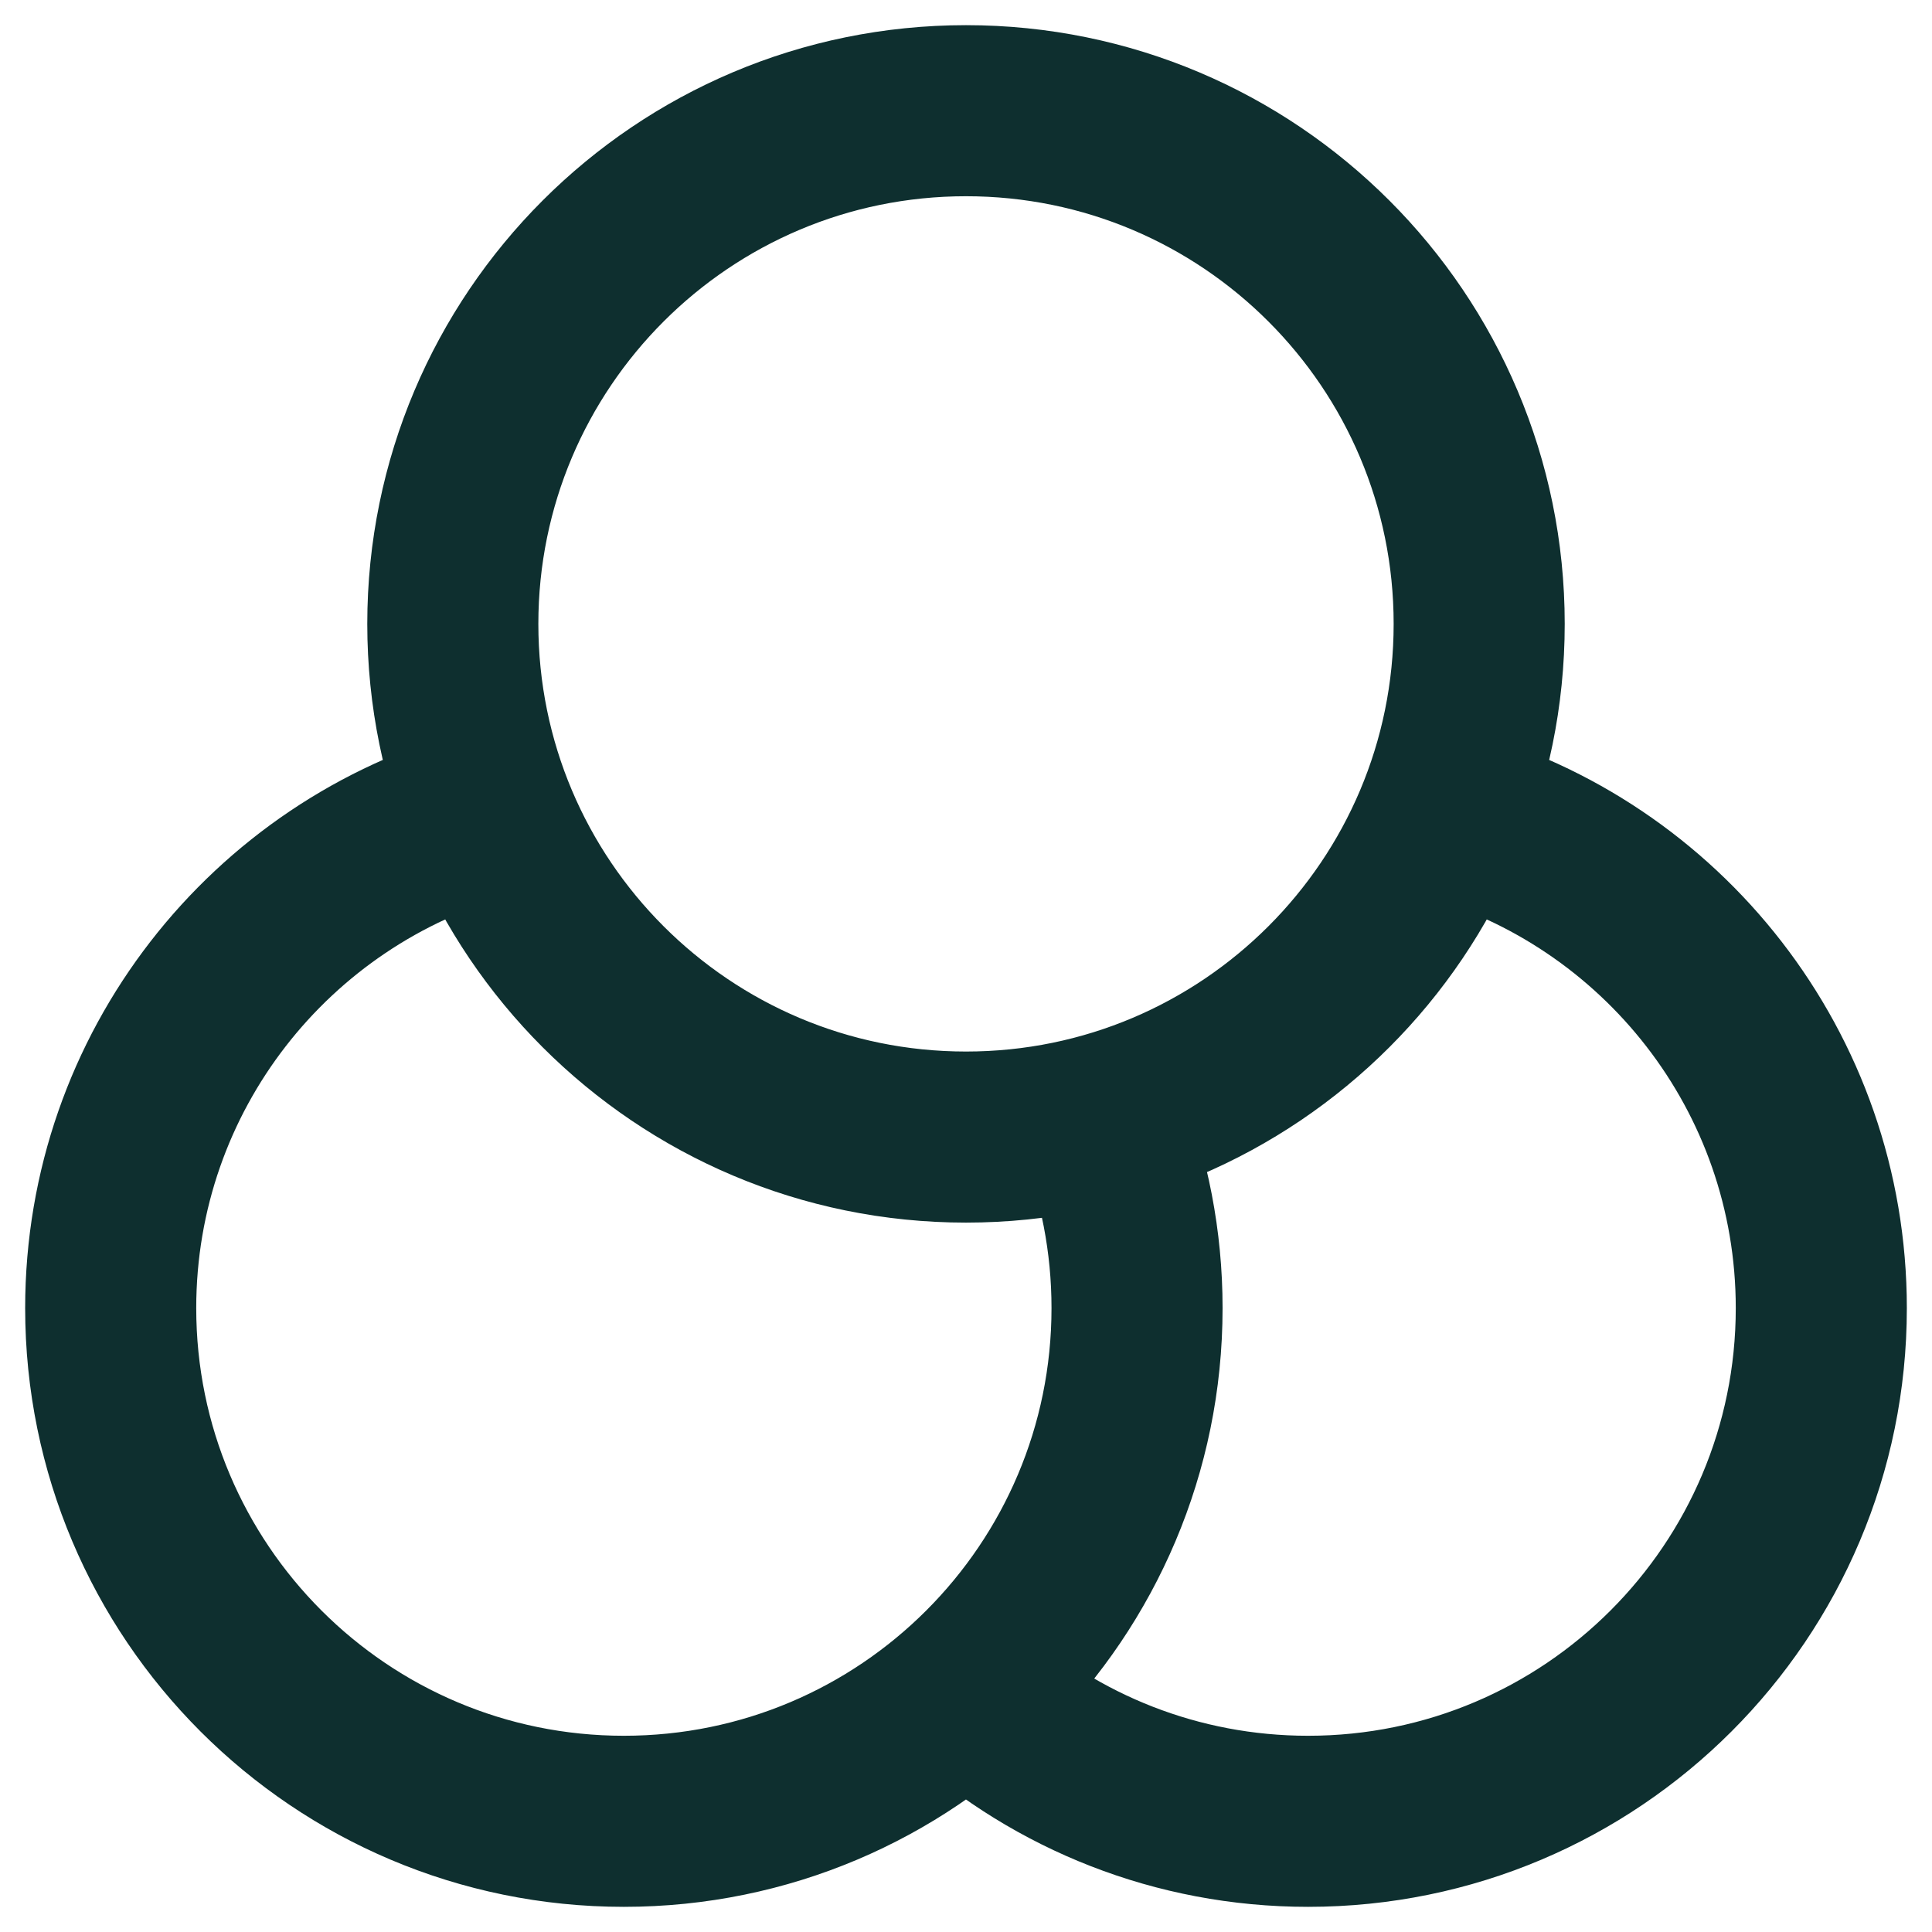
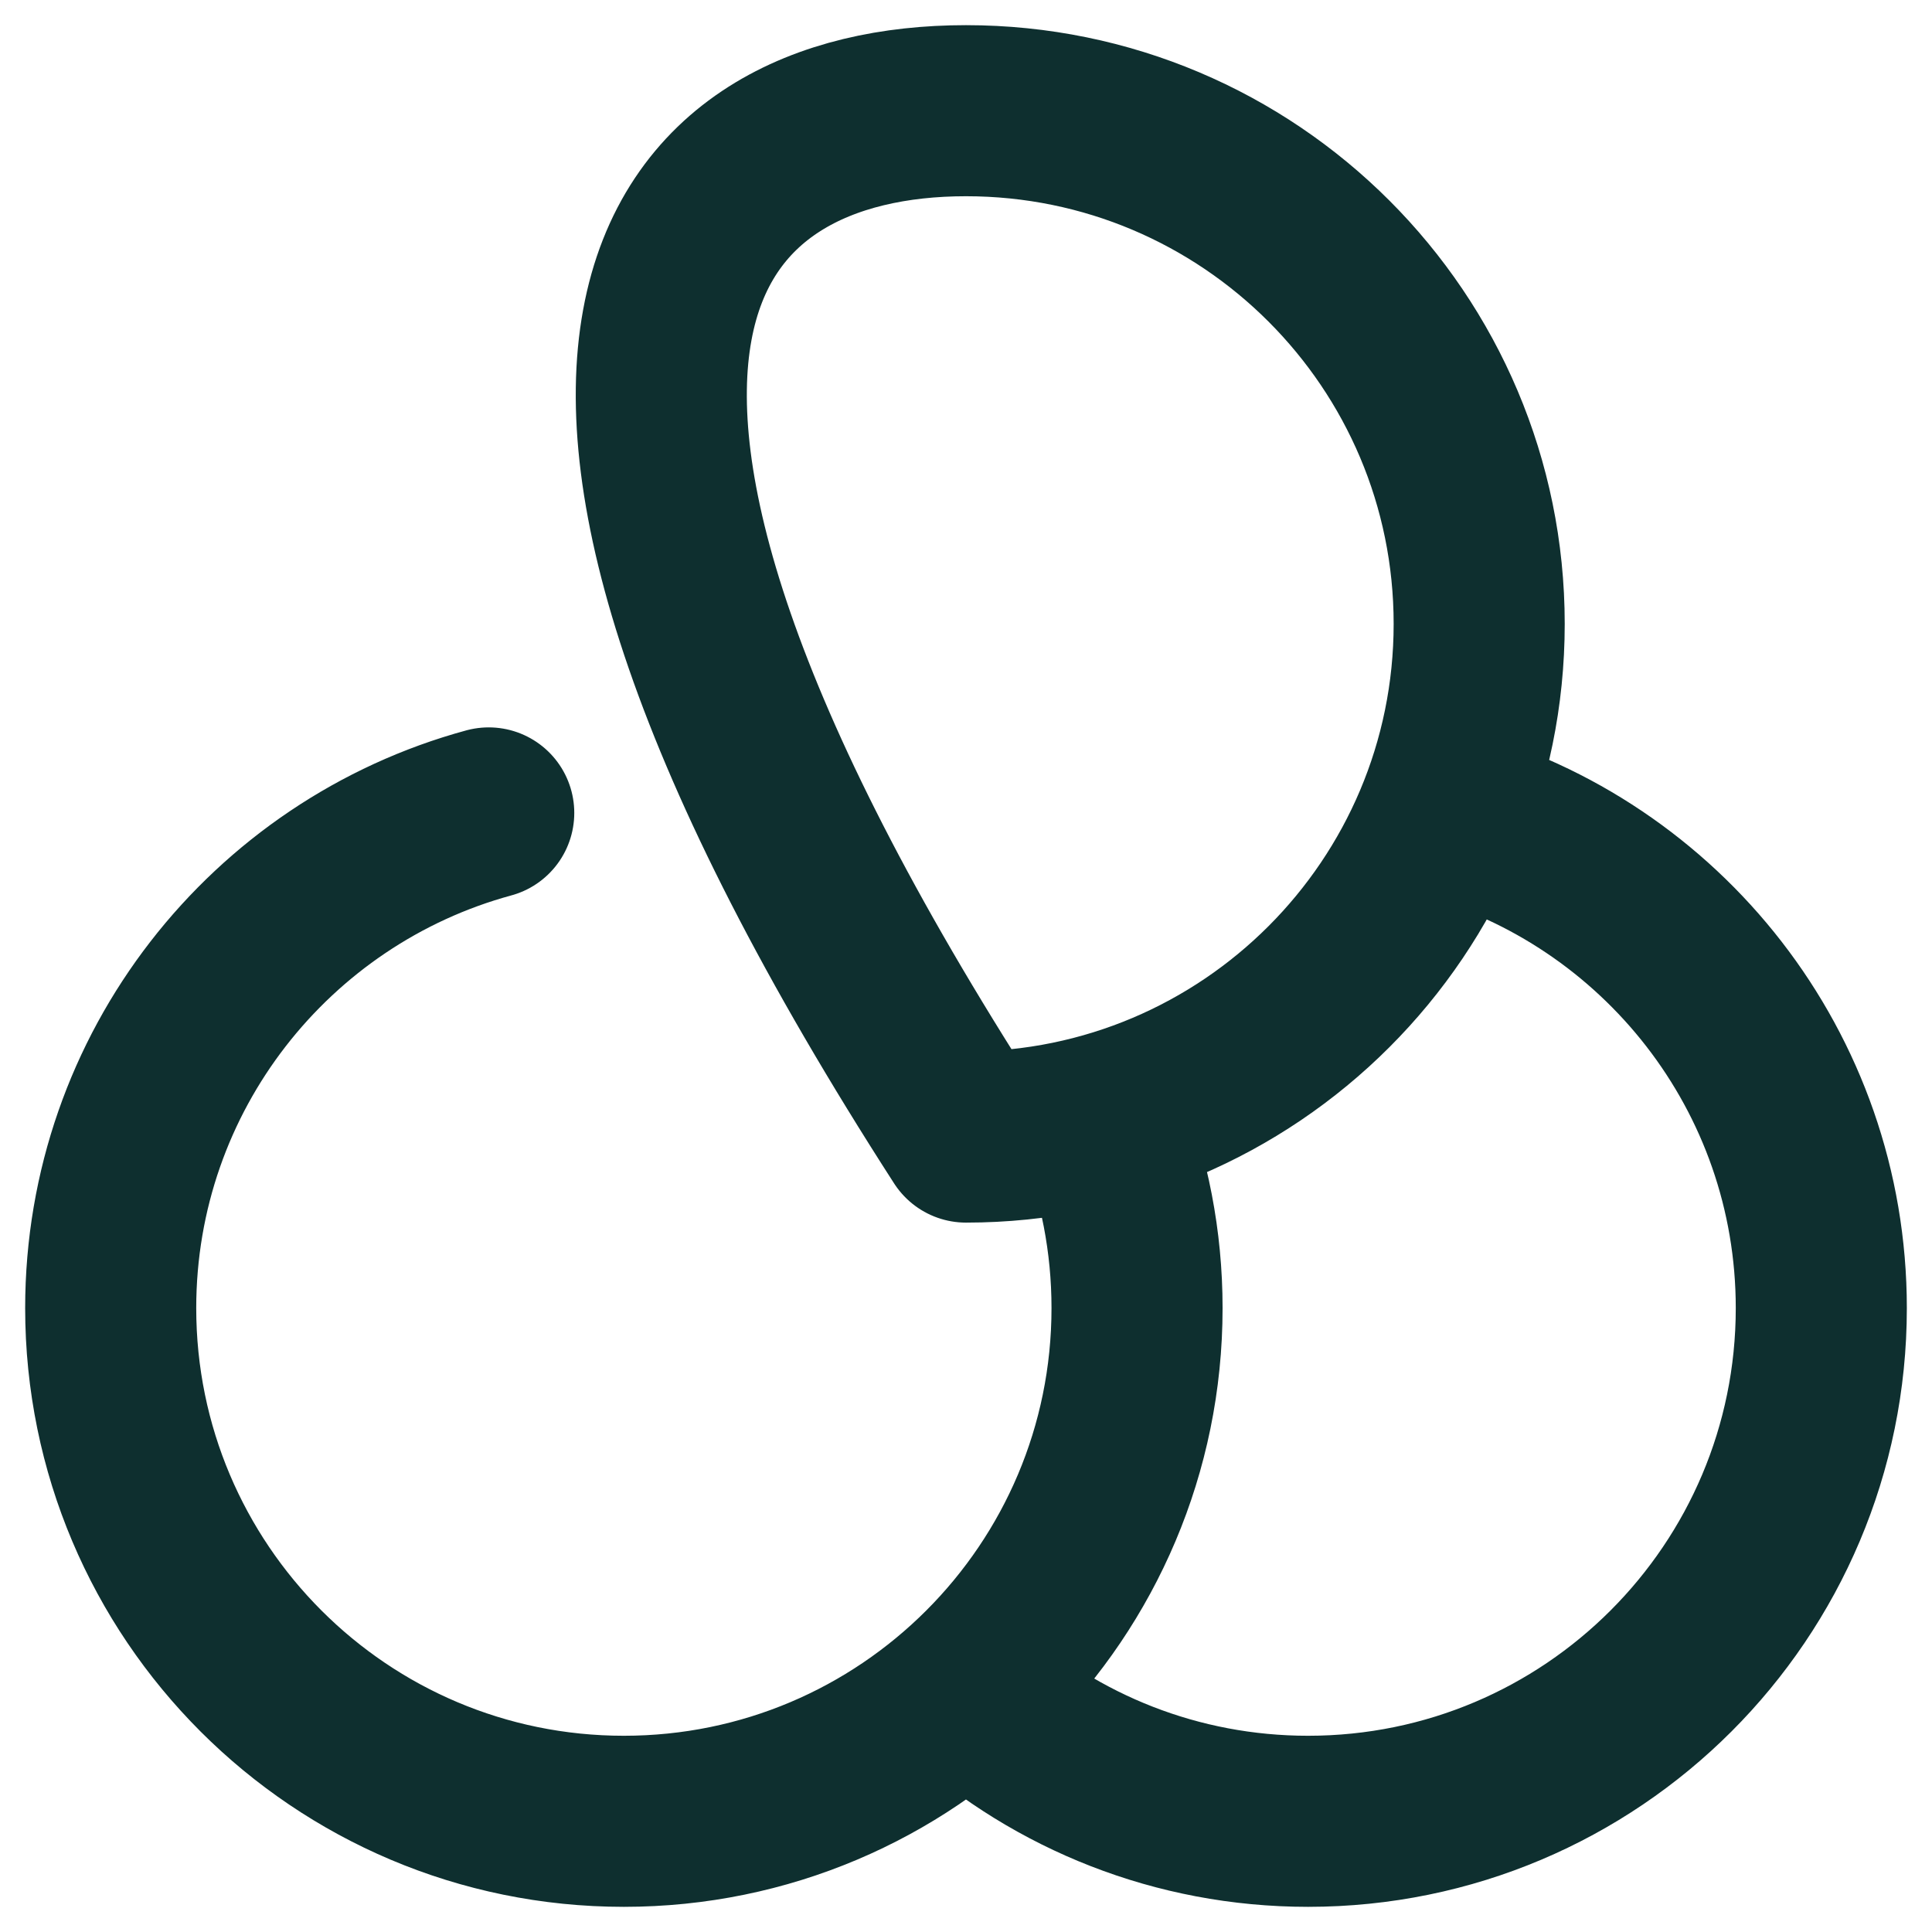
<svg xmlns="http://www.w3.org/2000/svg" width="64" height="64" viewBox="0 0 64 64" fill="none">
-   <path d="M32 56.005C35.007 58.697 38.979 60.333 43.333 60.333C52.722 60.333 60.333 52.722 60.333 43.333C60.333 35.494 55.027 28.893 47.809 26.929M16.19 26.929C8.973 28.893 3.667 35.494 3.667 43.333C3.667 52.722 11.278 60.333 20.666 60.333C30.055 60.333 37.666 52.722 37.666 43.333C37.666 41.122 37.244 39.009 36.476 37.071M49 20.667C49 30.055 41.389 37.667 32 37.667C22.611 37.667 15 30.055 15 20.667C15 11.278 22.611 3.667 32 3.667C41.389 3.667 49 11.278 49 20.667Z" stroke="#0E2F2F" stroke-width="5.667" stroke-linecap="round" stroke-linejoin="round" />
+   <path d="M32 56.005C35.007 58.697 38.979 60.333 43.333 60.333C52.722 60.333 60.333 52.722 60.333 43.333C60.333 35.494 55.027 28.893 47.809 26.929M16.19 26.929C8.973 28.893 3.667 35.494 3.667 43.333C3.667 52.722 11.278 60.333 20.666 60.333C30.055 60.333 37.666 52.722 37.666 43.333C37.666 41.122 37.244 39.009 36.476 37.071M49 20.667C49 30.055 41.389 37.667 32 37.667C15 11.278 22.611 3.667 32 3.667C41.389 3.667 49 11.278 49 20.667Z" stroke="#0E2F2F" stroke-width="5.667" stroke-linecap="round" stroke-linejoin="round" />
</svg>